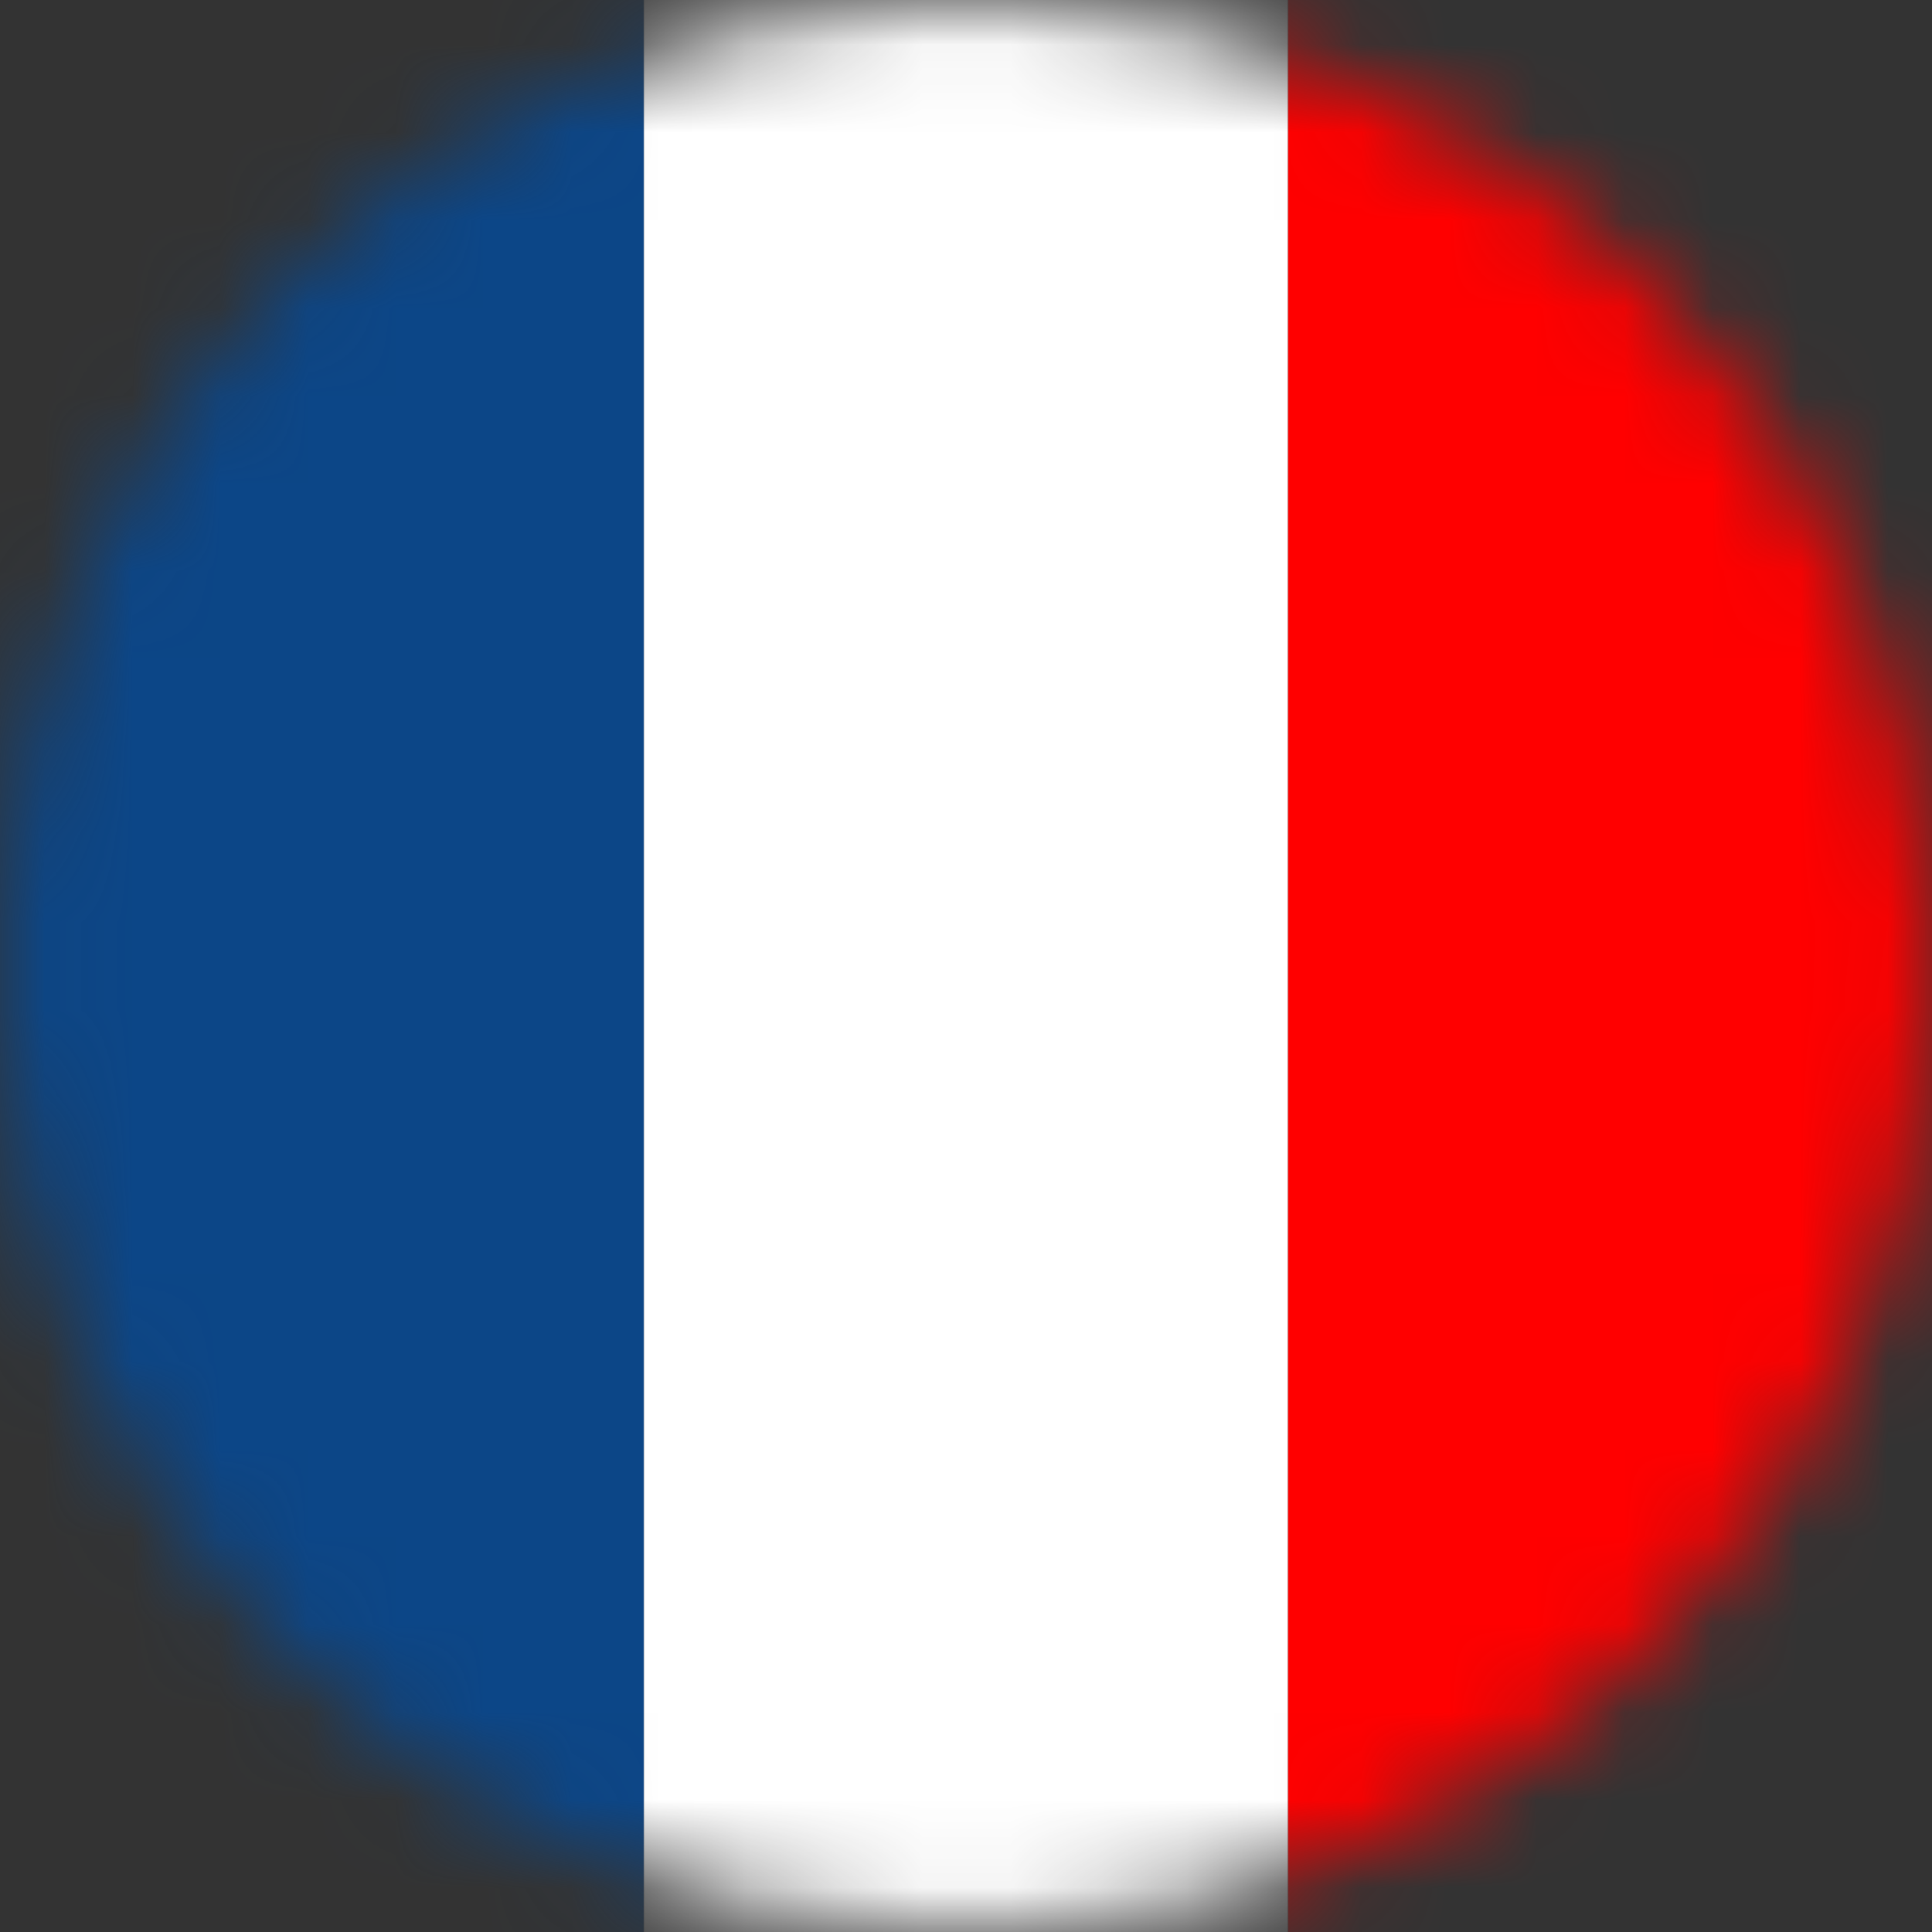
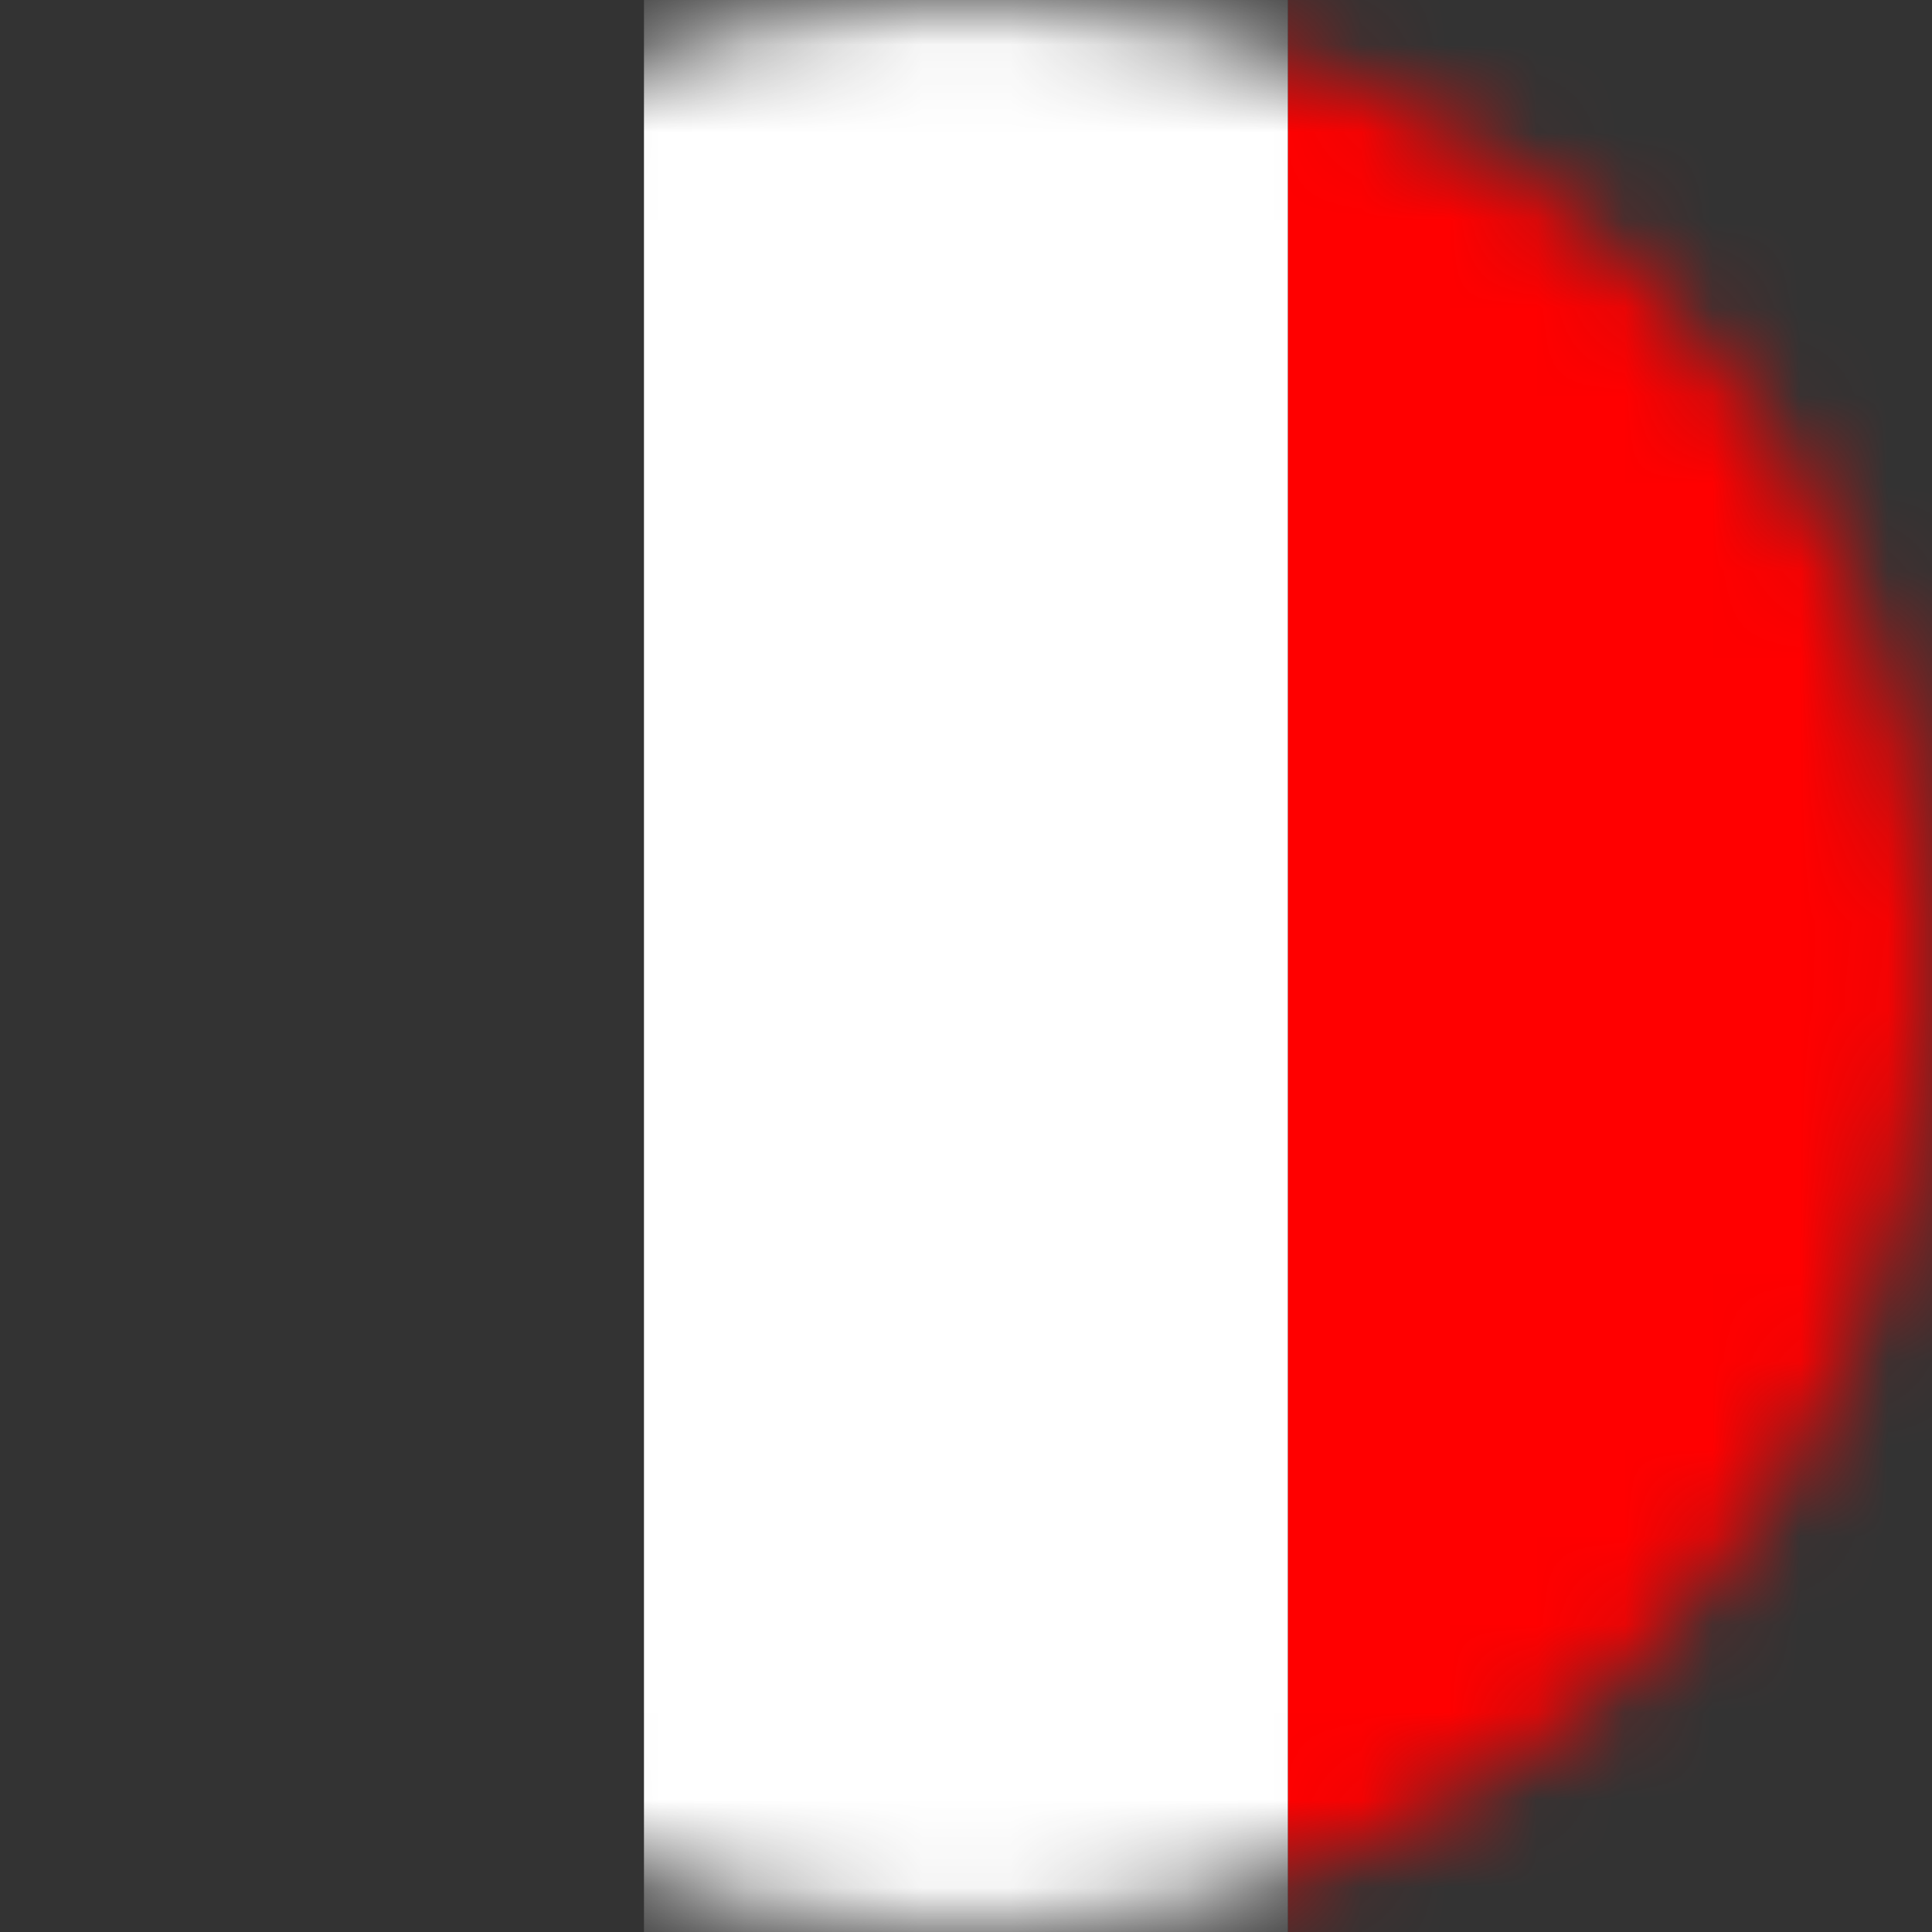
<svg xmlns="http://www.w3.org/2000/svg" width="22" height="22" viewBox="0 0 22 22" fill="none">
  <rect x="0" y="0" width="22" height="22" fill="#333333" stroke="none" />
  <g id="Mask group">
    <mask id="mask0_1696_4206" style="mask-type:alpha" maskUnits="userSpaceOnUse" x="0" y="0" width="22" height="22">
      <circle id="Ellipse 36" cx="11" cy="11" r="11" fill="#D9D9D9" />
    </mask>
    <g mask="url(#mask0_1696_4206)">
      <g id="Group 57">
-         <rect id="Rectangle 69" y="-3.178" width="7.333" height="28.356" fill="#0C4687" />
        <rect id="Rectangle 70" x="7.333" y="-3.178" width="7.333" height="28.356" fill="white" />
        <rect id="Rectangle 71" x="14.667" y="-3.178" width="7.333" height="28.356" fill="#FF0000" />
      </g>
    </g>
  </g>
</svg>